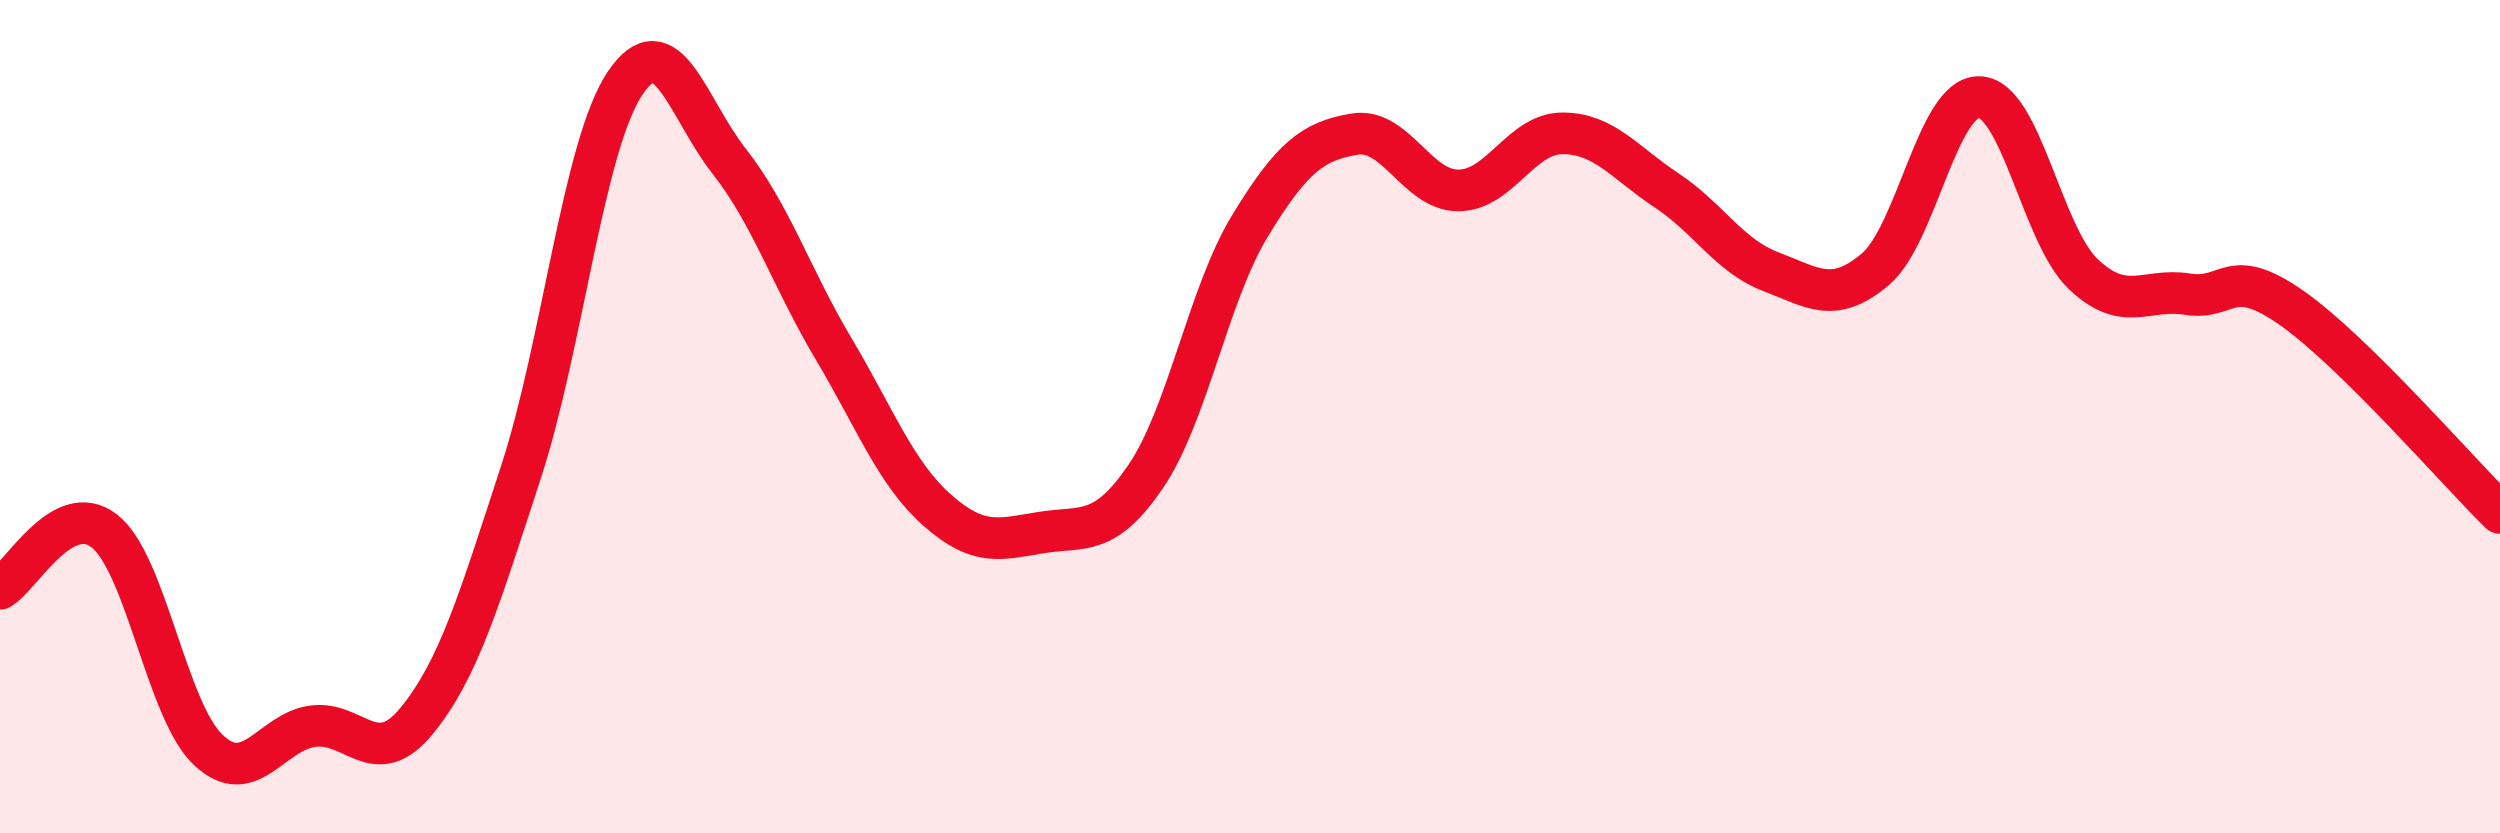
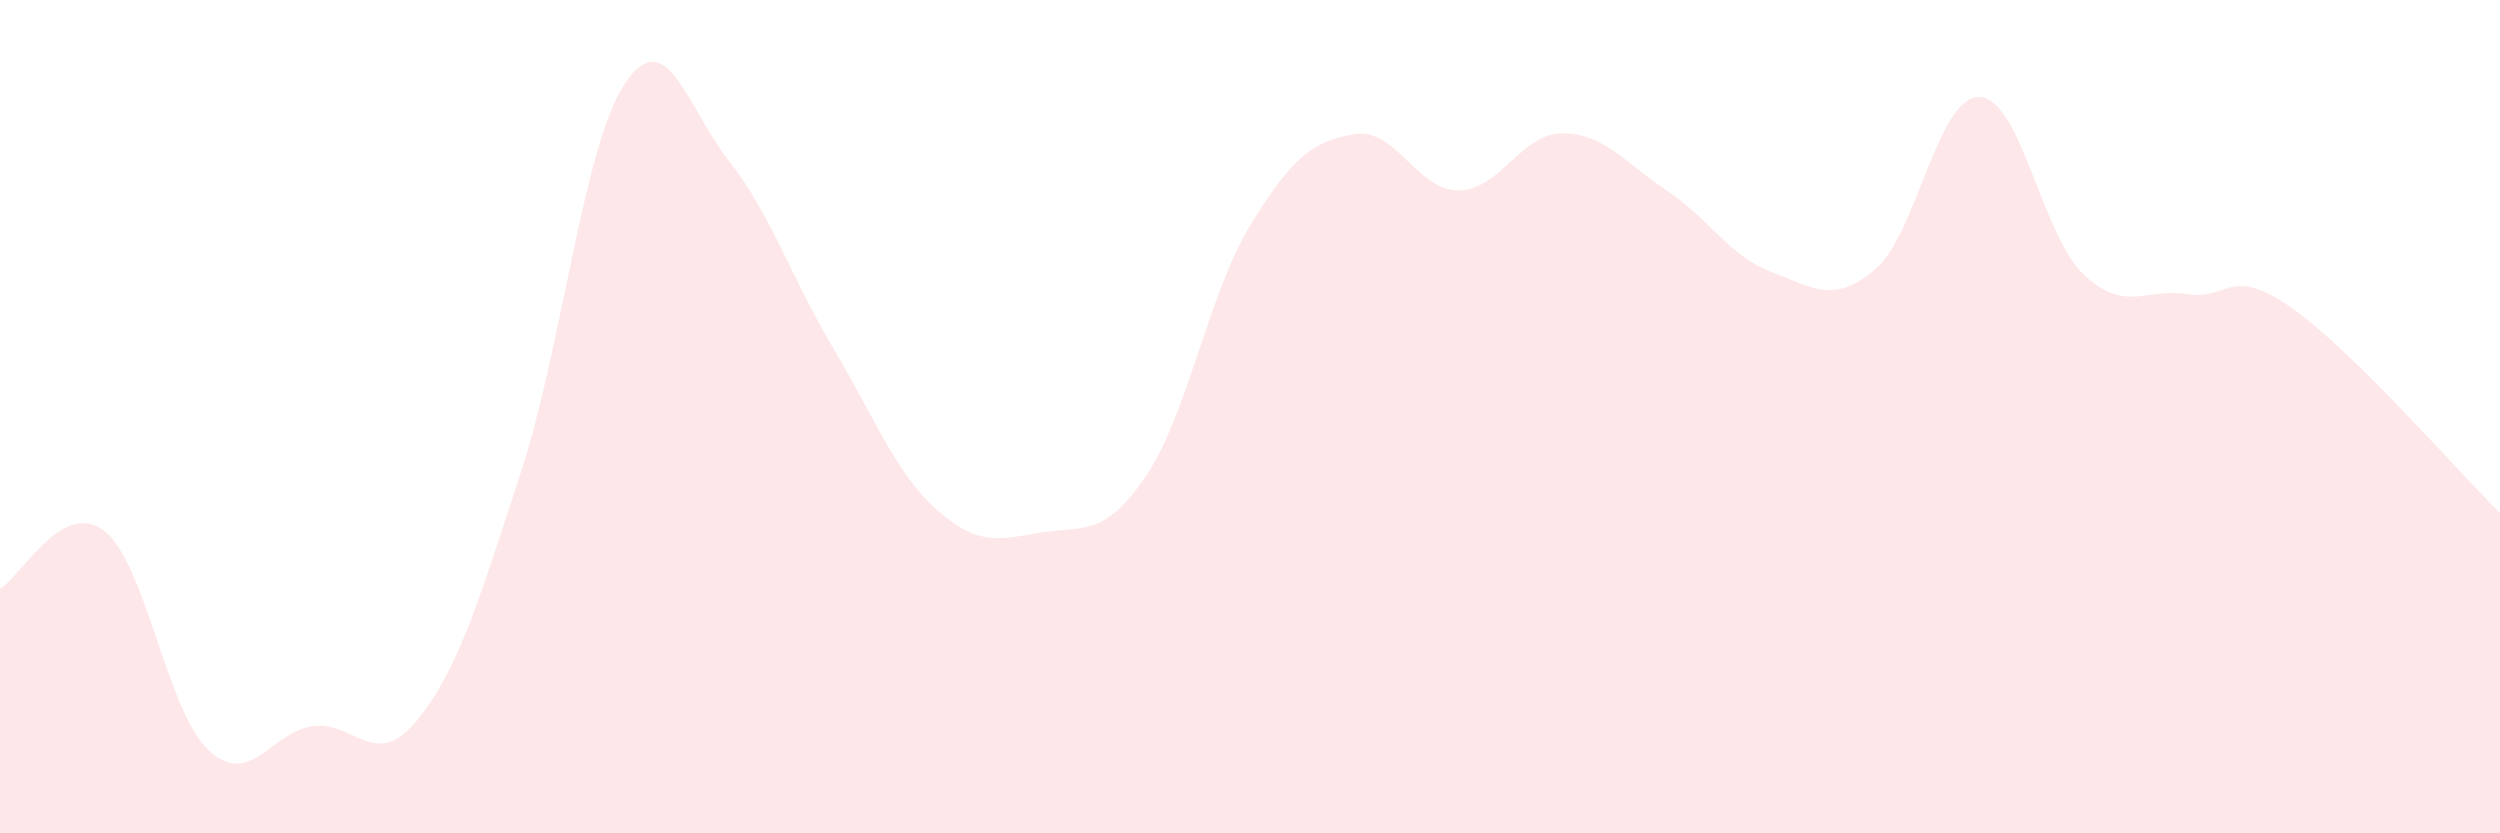
<svg xmlns="http://www.w3.org/2000/svg" width="60" height="20" viewBox="0 0 60 20">
  <path d="M 0,14.13 C 0.5,13.85 1.5,11.97 2.5,12.74 C 3.5,13.51 4,17.06 5,18 C 6,18.94 6.5,17.57 7.5,17.43 C 8.5,17.29 9,18.52 10,17.3 C 11,16.08 11.5,14.4 12.5,11.34 C 13.5,8.28 14,3.49 15,2 C 16,0.51 16.5,2.6 17.5,3.87 C 18.5,5.14 19,6.68 20,8.36 C 21,10.04 21.5,11.37 22.5,12.25 C 23.5,13.13 24,12.94 25,12.78 C 26,12.62 26.5,12.9 27.5,11.43 C 28.5,9.96 29,7.06 30,5.42 C 31,3.78 31.5,3.39 32.5,3.22 C 33.5,3.05 34,4.57 35,4.57 C 36,4.57 36.5,3.2 37.5,3.2 C 38.5,3.2 39,3.91 40,4.57 C 41,5.23 41.5,6.14 42.5,6.52 C 43.5,6.9 44,7.31 45,6.47 C 46,5.63 46.5,2.31 47.5,2.33 C 48.5,2.35 49,5.63 50,6.58 C 51,7.53 51.5,6.9 52.5,7.06 C 53.5,7.22 53.5,6.34 55,7.39 C 56.5,8.44 59,11.33 60,12.31L60 20L0 20Z" fill="#EB0A25" opacity="0.1" stroke-linecap="round" stroke-linejoin="round" />
-   <path d="M 0,14.13 C 0.5,13.85 1.5,11.97 2.5,12.74 C 3.5,13.51 4,17.06 5,18 C 6,18.94 6.5,17.57 7.5,17.43 C 8.5,17.29 9,18.52 10,17.3 C 11,16.08 11.5,14.4 12.5,11.34 C 13.5,8.28 14,3.49 15,2 C 16,0.51 16.5,2.6 17.5,3.87 C 18.5,5.14 19,6.68 20,8.36 C 21,10.04 21.5,11.37 22.5,12.25 C 23.5,13.13 24,12.94 25,12.78 C 26,12.62 26.5,12.9 27.5,11.43 C 28.5,9.96 29,7.06 30,5.42 C 31,3.78 31.5,3.39 32.5,3.22 C 33.5,3.05 34,4.57 35,4.57 C 36,4.57 36.5,3.2 37.5,3.2 C 38.5,3.2 39,3.91 40,4.57 C 41,5.23 41.5,6.14 42.5,6.52 C 43.5,6.9 44,7.31 45,6.47 C 46,5.63 46.5,2.31 47.5,2.33 C 48.5,2.35 49,5.63 50,6.58 C 51,7.53 51.5,6.9 52.5,7.06 C 53.5,7.22 53.5,6.34 55,7.39 C 56.5,8.44 59,11.33 60,12.31" stroke="#EB0A25" stroke-width="1" fill="none" stroke-linecap="round" stroke-linejoin="round" />
</svg>